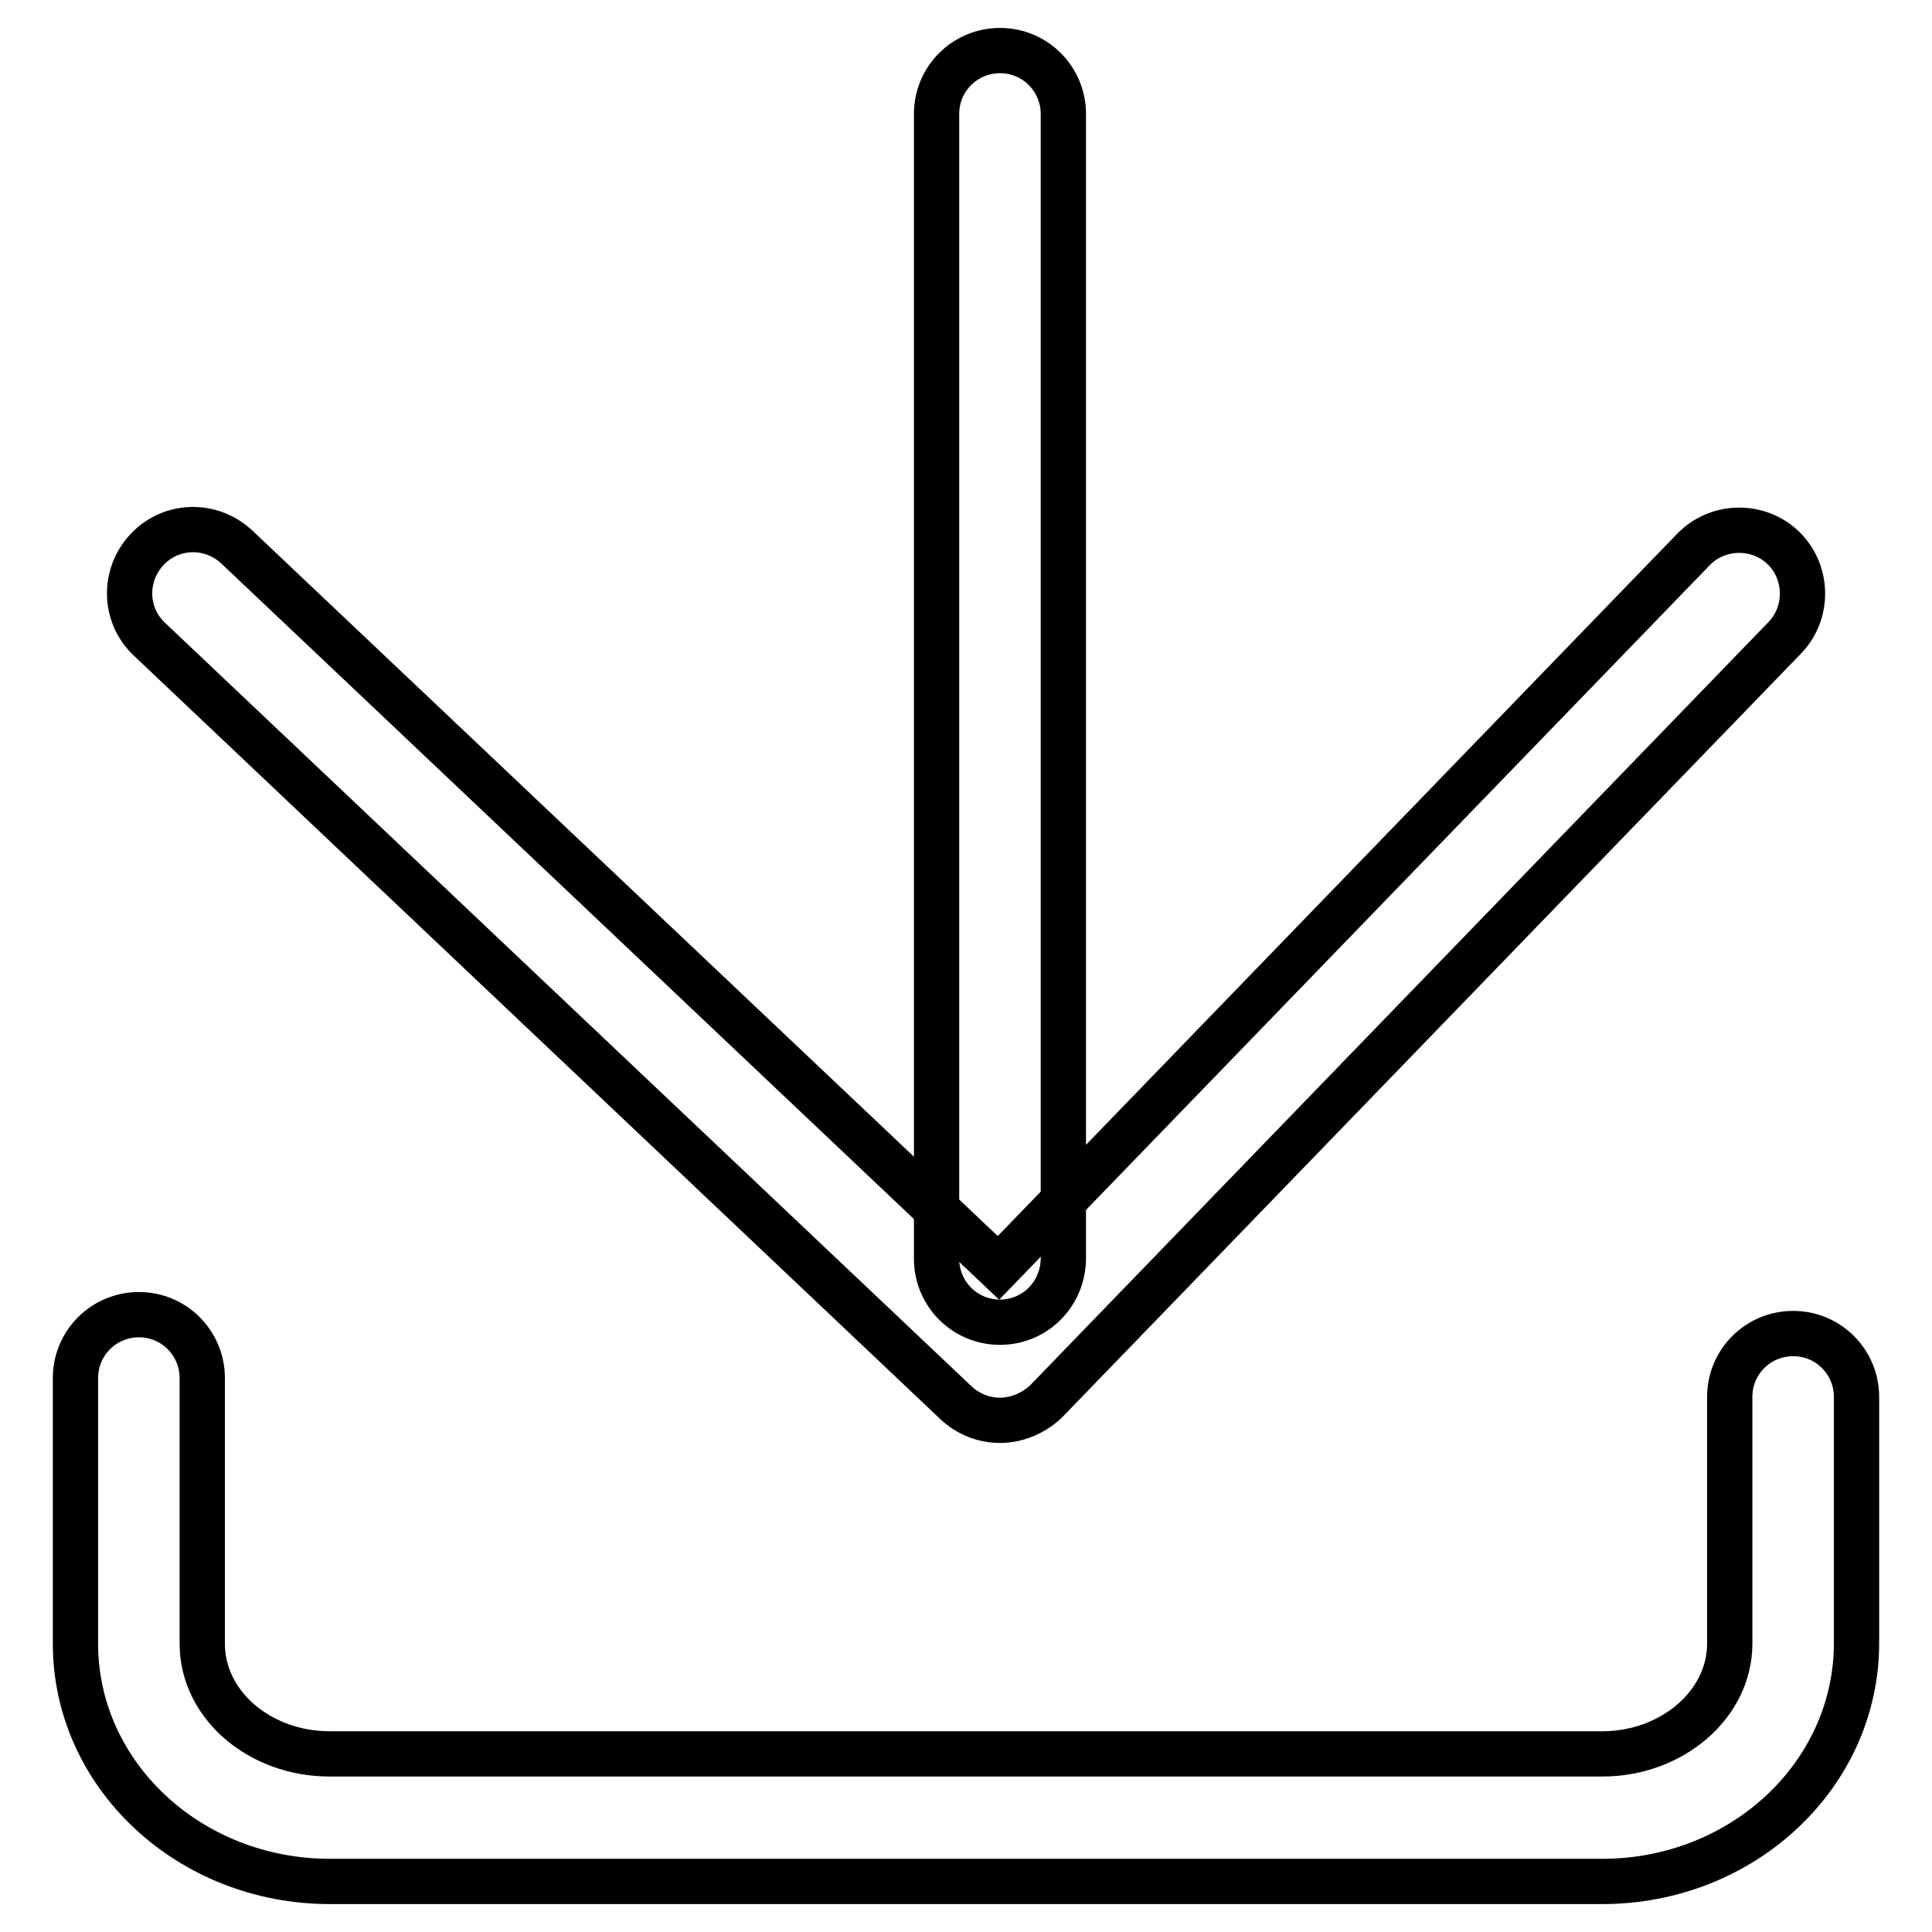
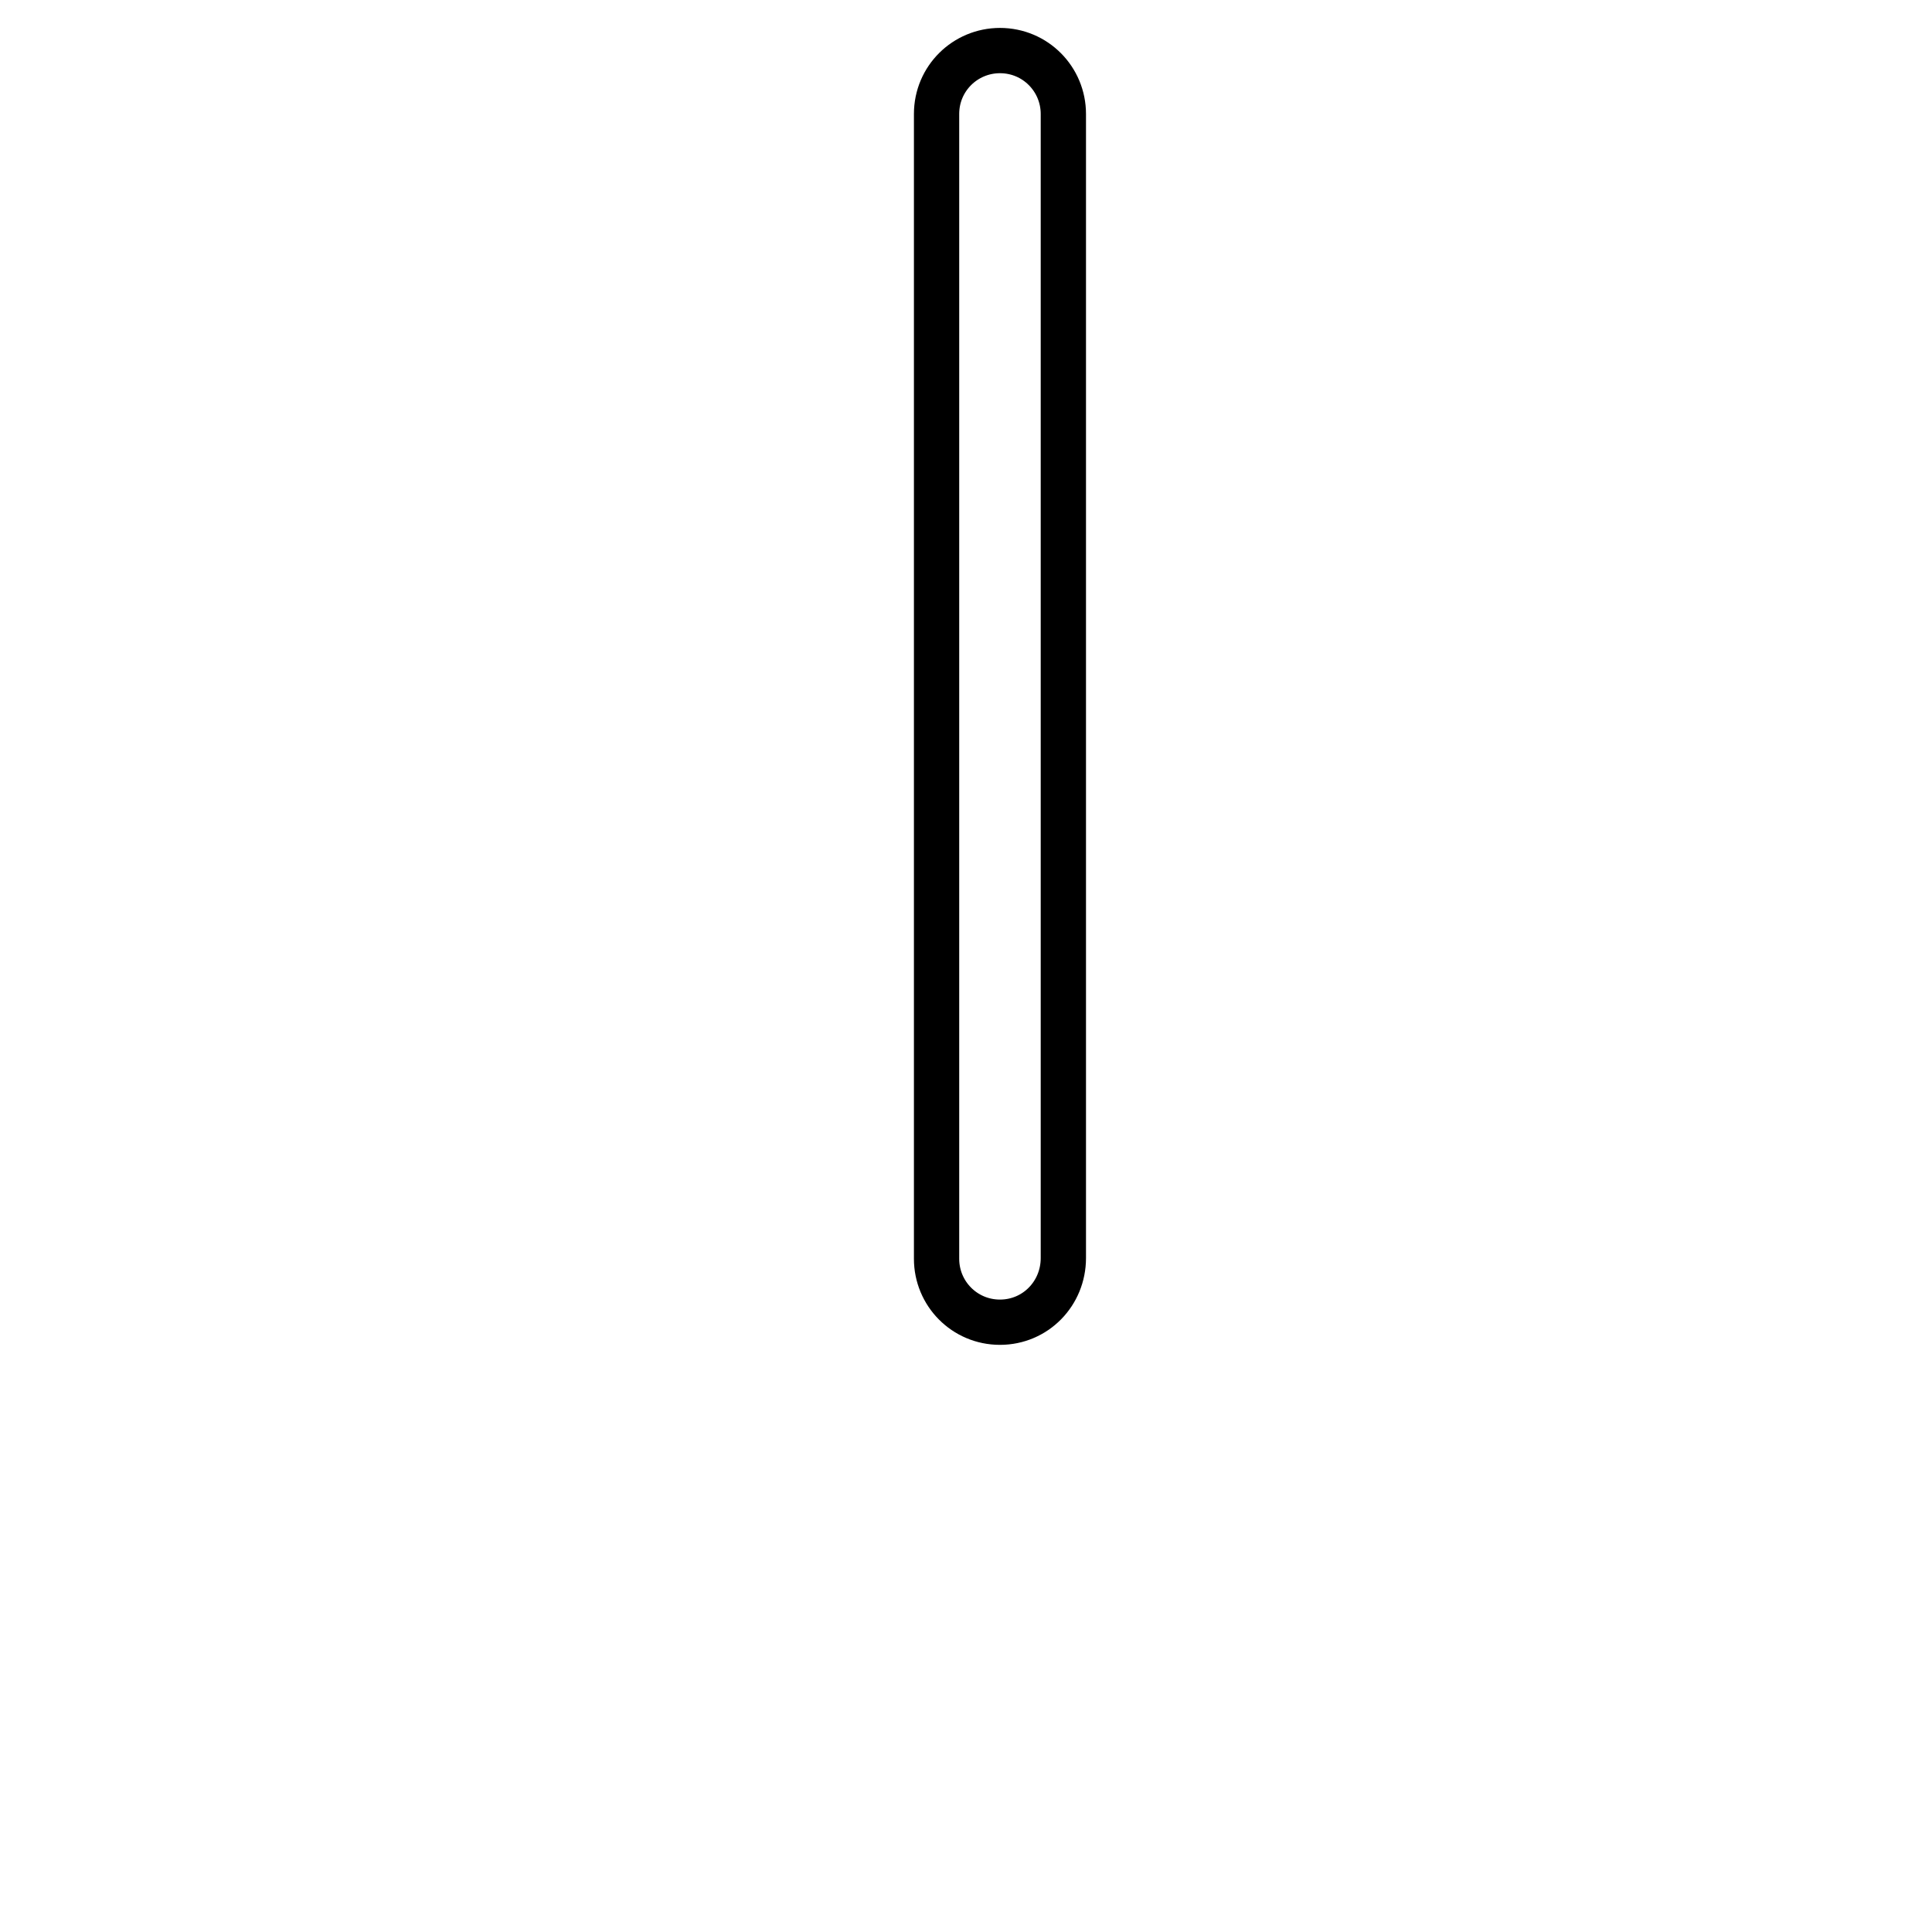
<svg xmlns="http://www.w3.org/2000/svg" version="1.1" x="0px" y="0px" viewBox="0 0 256 256" enable-background="new 0 0 256 256" xml:space="preserve">
  <g>
    <g>
      <path stroke-width="6" fill-opacity="0" stroke="#000000" d="M132.5,175.2c-4.7,0-8.4-3.8-8.4-8.4V15.1c0-4.7,3.8-8.4,8.4-8.4c4.7,0,8.4,3.8,8.4,8.4v151.6C140.9,171.4,137.2,175.2,132.5,175.2z" />
-       <path stroke-width="6" fill-opacity="0" stroke="#000000" d="M132.5,188.2c-2.1,0-4.2-0.8-5.8-2.3L19.8,84.7c-3.4-3.2-3.5-8.5-0.3-11.9c3.2-3.4,8.5-3.5,11.9-0.3l100.9,95.5l92.1-95.2c3.2-3.3,8.6-3.4,11.9-0.2c3.3,3.2,3.4,8.6,0.2,11.9l-97.9,101.2C136.9,187.3,134.7,188.2,132.5,188.2z" />
-       <path stroke-width="6" fill-opacity="0" stroke="#000000" d="M212.3,249.3H43.7c-18.6,0-33.7-14.1-33.7-31.5v-35.2c0-4.7,3.8-8.4,8.4-8.4c4.7,0,8.4,3.8,8.4,8.4v35.2c0,8.1,7.6,14.6,16.9,14.6h168.6c9.3,0,16.9-6.6,16.9-14.6v-32.7c0-4.7,3.8-8.4,8.4-8.4c4.7,0,8.4,3.8,8.4,8.4v32.6C246,235.2,230.9,249.3,212.3,249.3z" />
    </g>
  </g>
</svg>